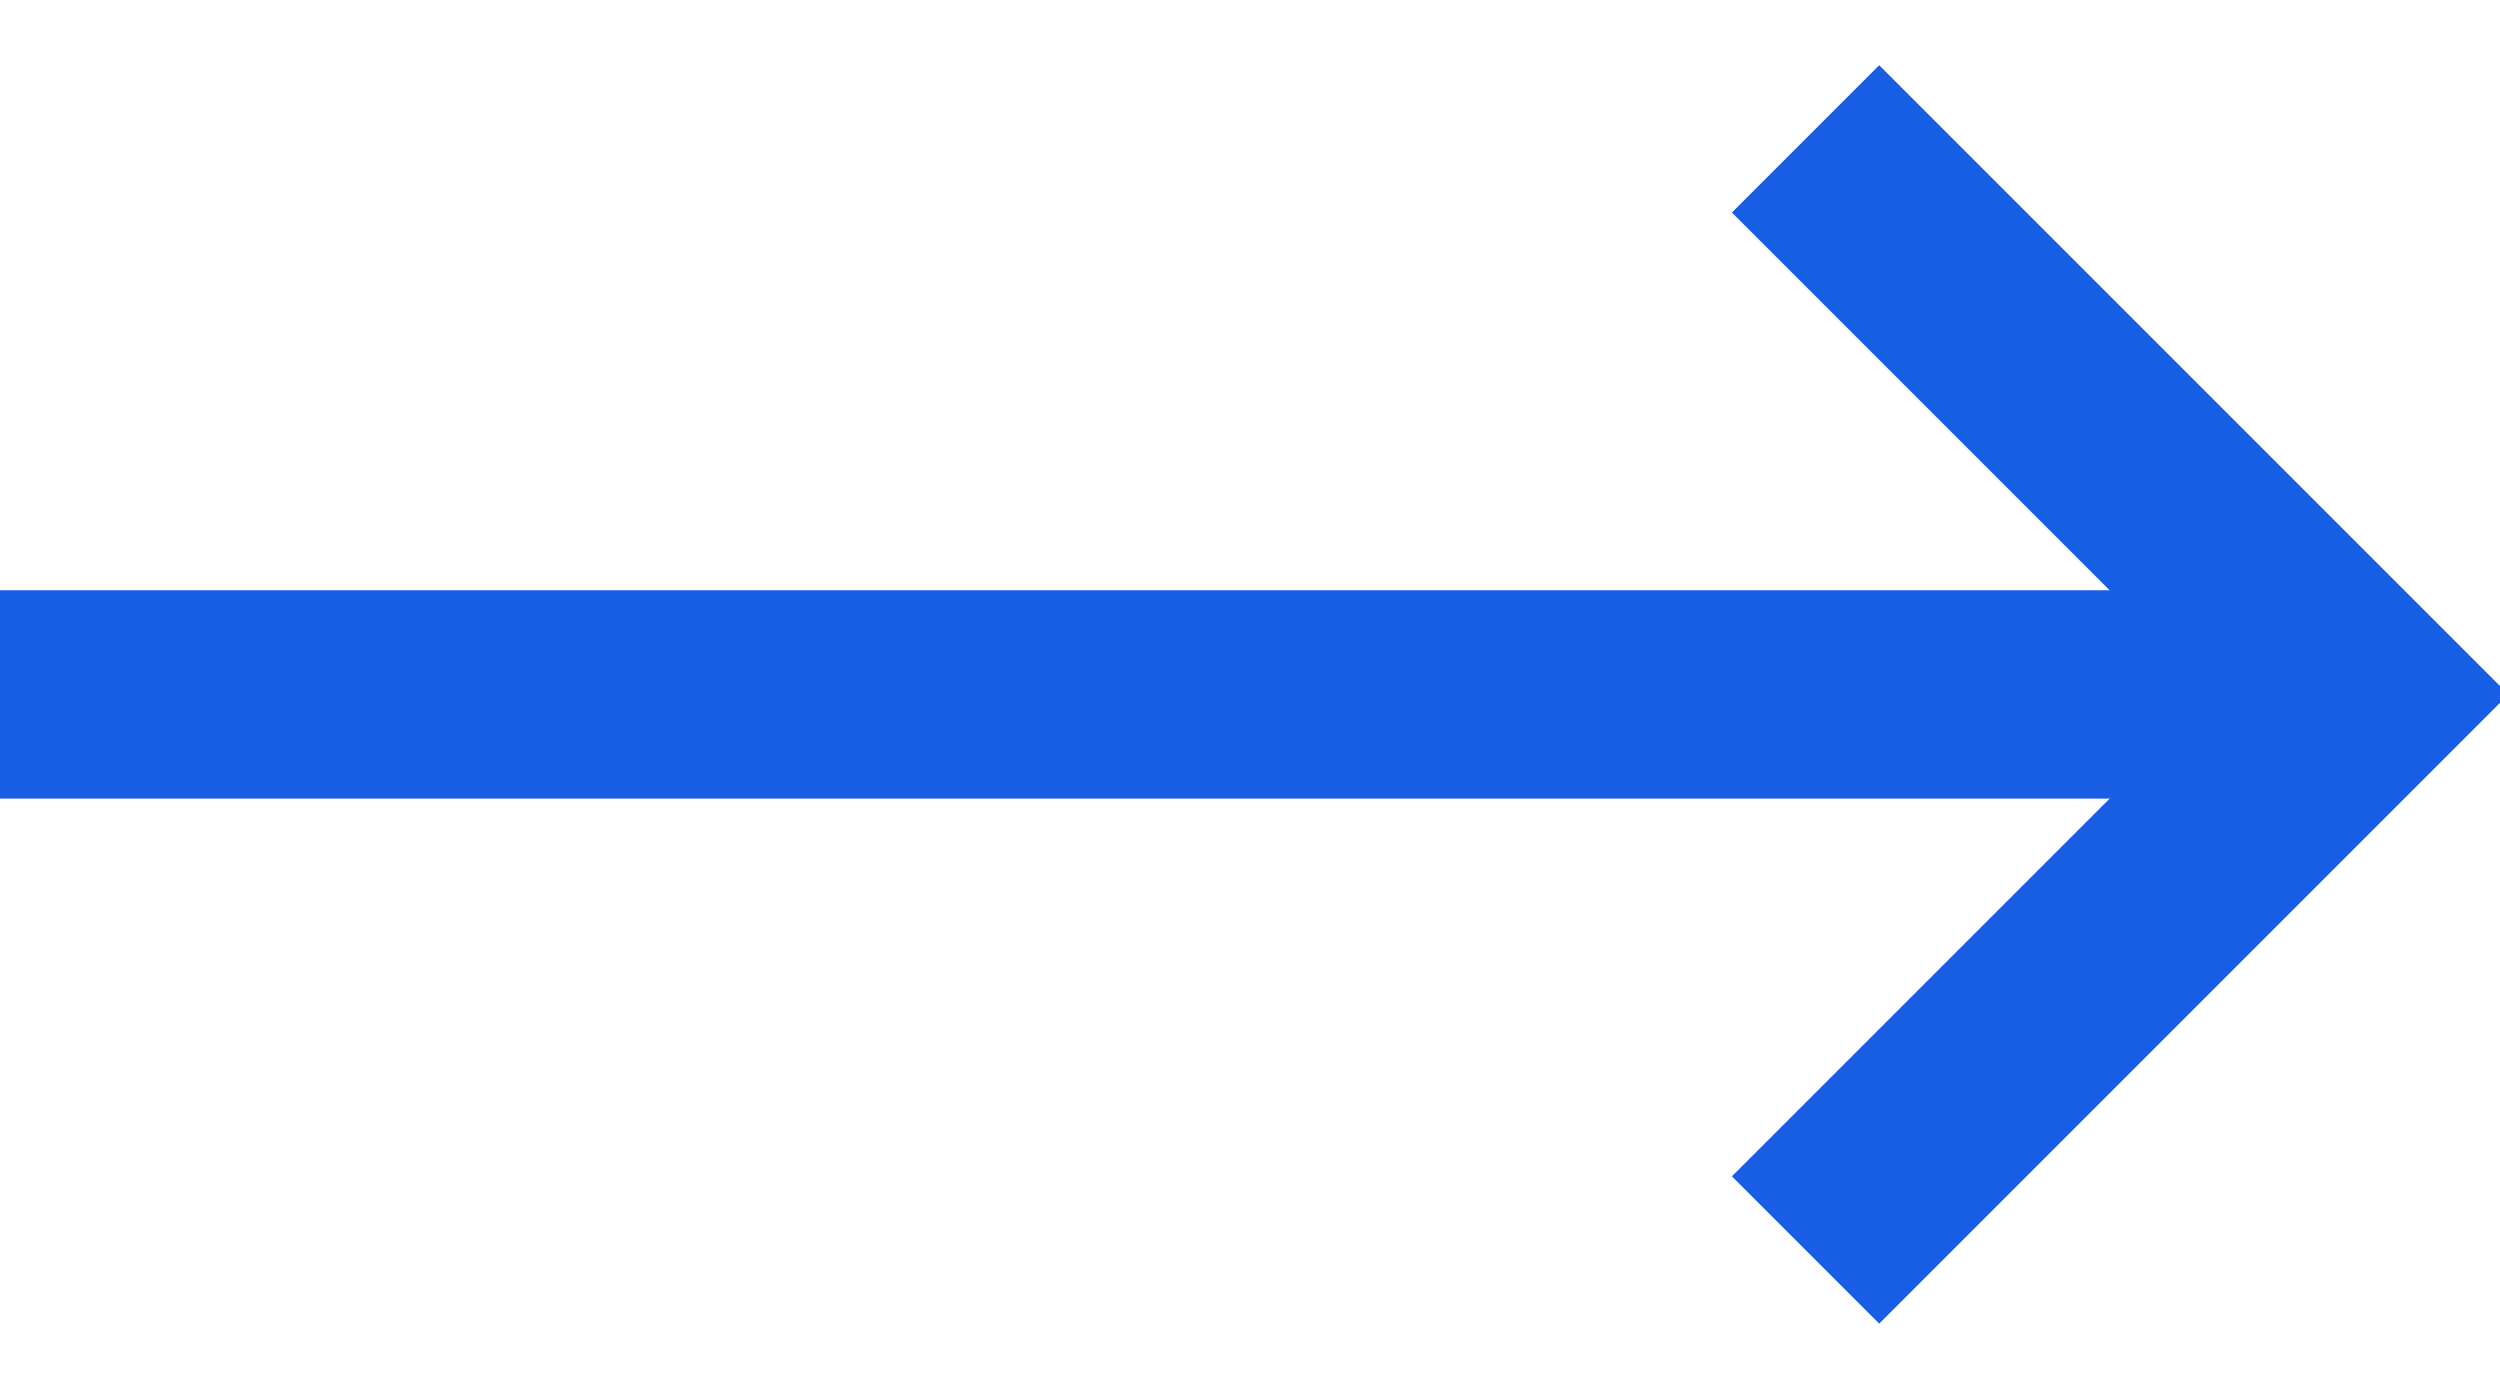
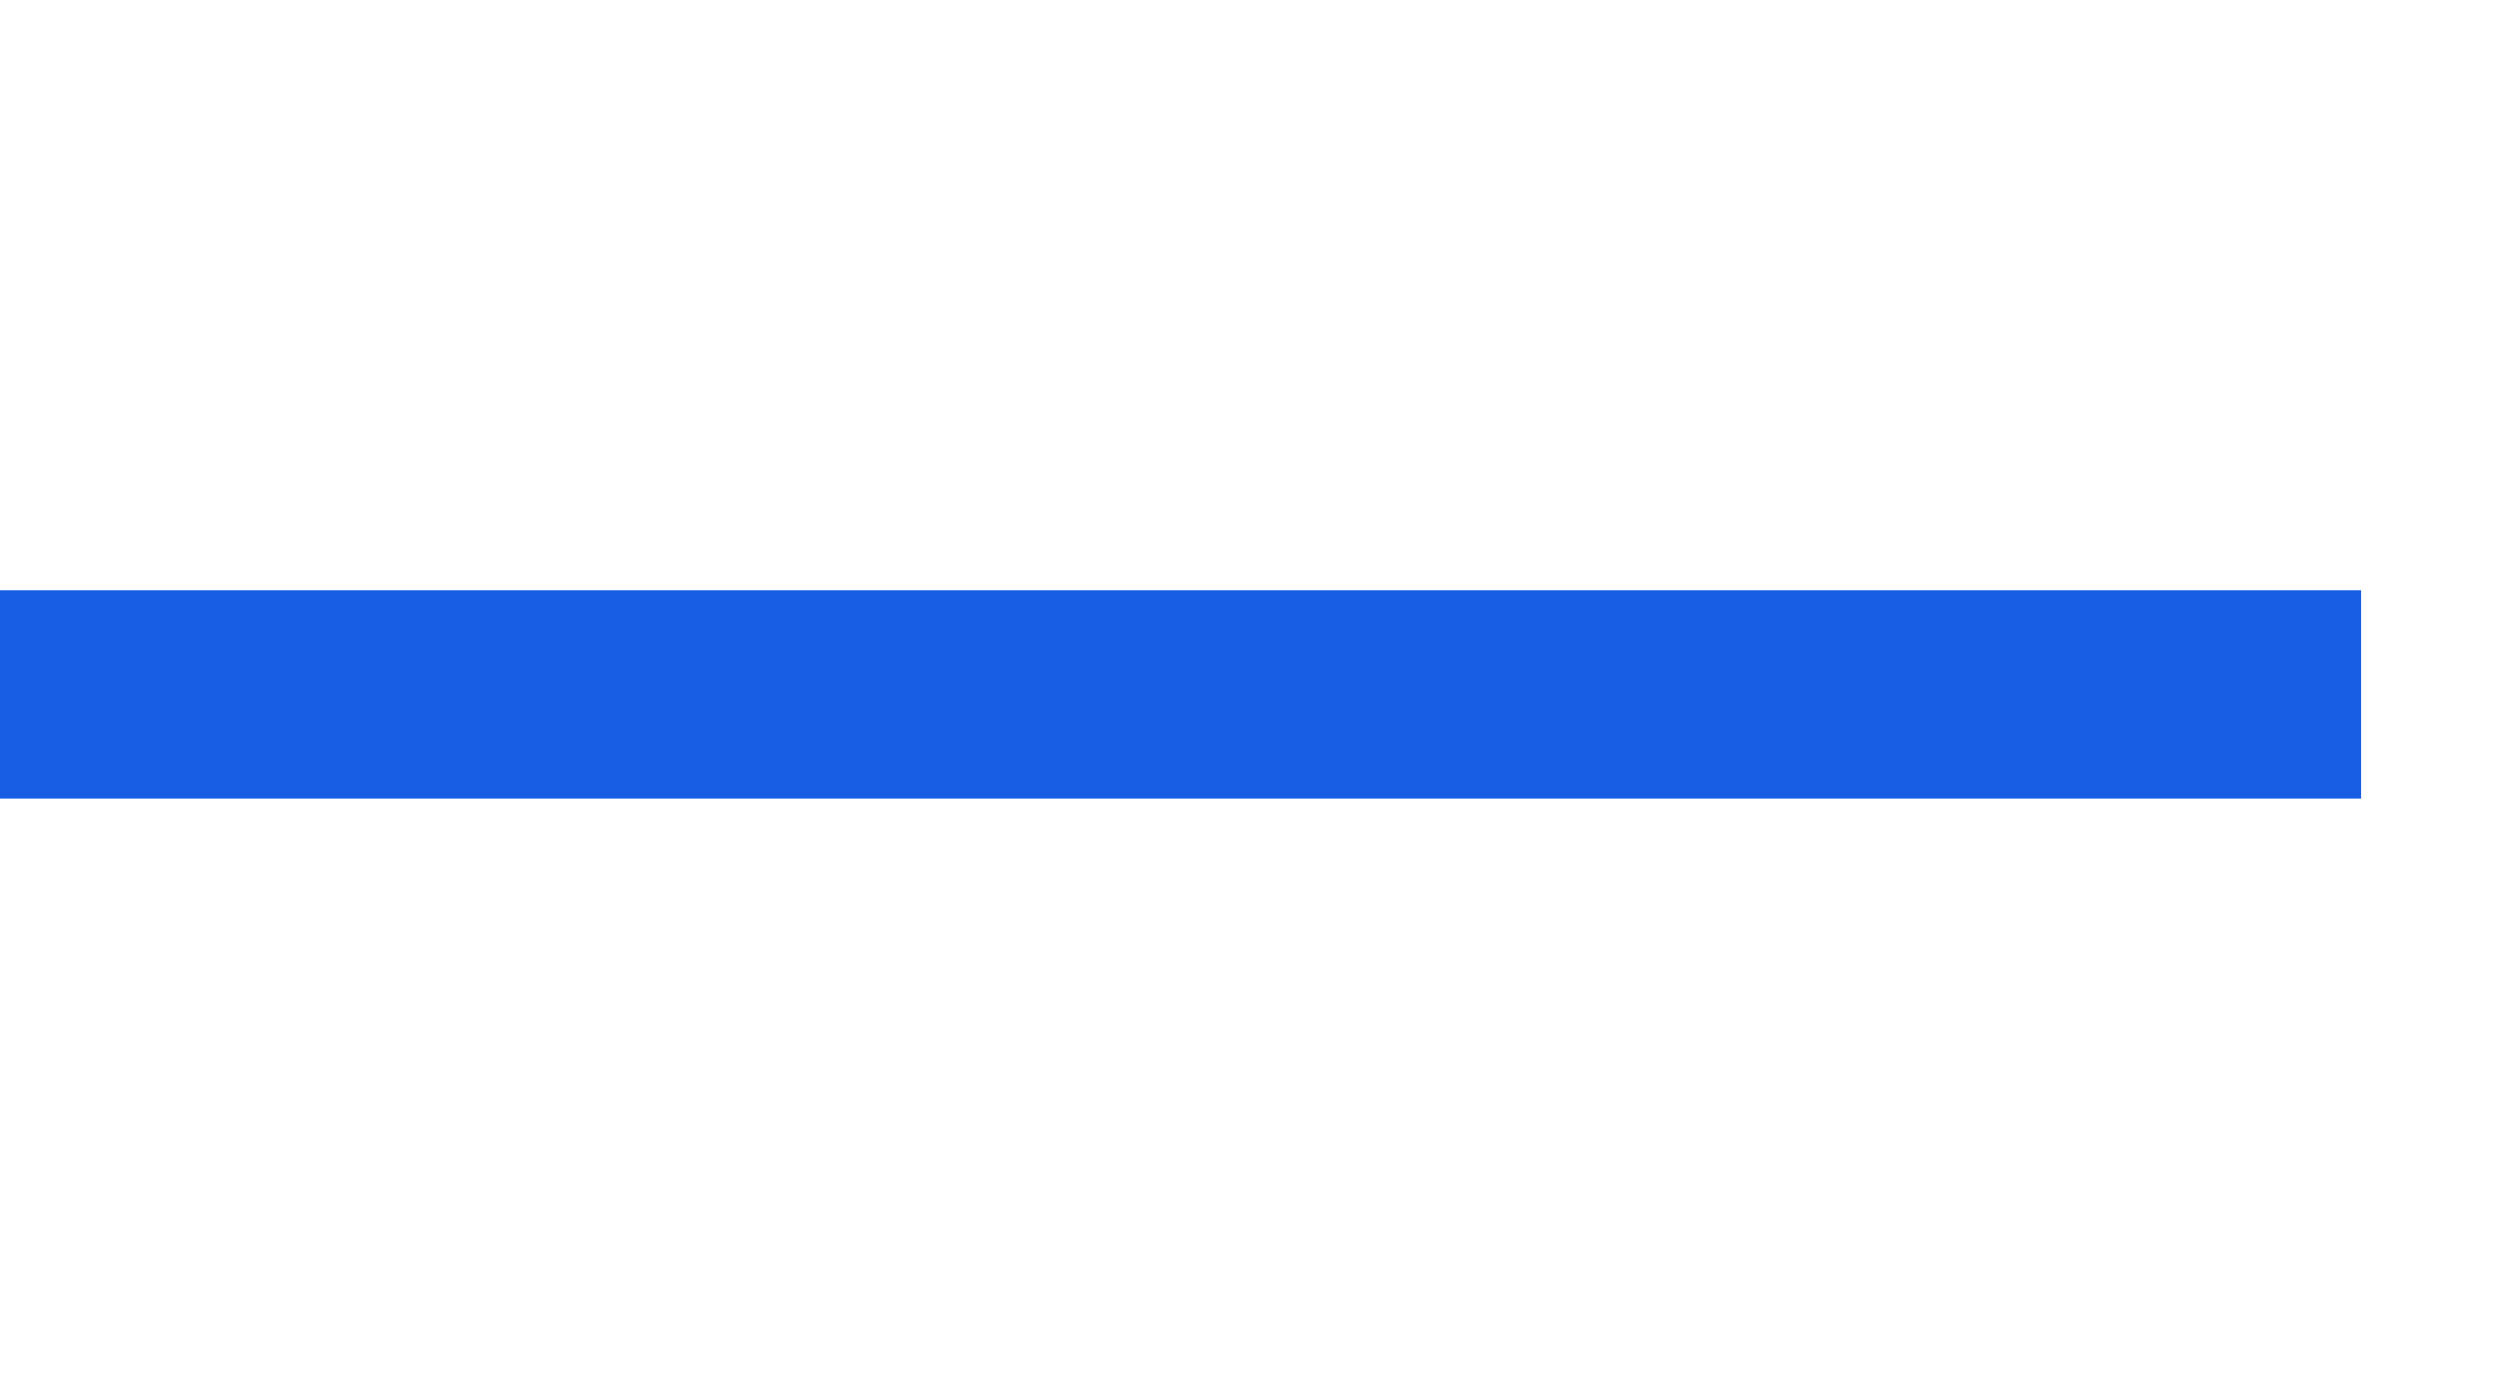
<svg xmlns="http://www.w3.org/2000/svg" width="18px" height="10px" viewBox="0 0 18 10" version="1.1">
  <title>Functional UI / Hyperlink Arrow / Positive</title>
  <desc>Created with Sketch.</desc>
  <defs />
  <g id="1.-Homepage" stroke="none" stroke-width="1" fill="none" fill-rule="evenodd">
    <g id="Homepage" transform="translate(-337, -2062)" stroke="#185EE5">
      <g id="Featured-Items" transform="translate(0, 1662)">
        <g id="Featured-Articles" transform="translate(20, 355)">
          <g id="Functional-UI-/-Hyperlink-Arrow-/-Positive" transform="translate(317, 45)">
            <g id="Arrow" transform="translate(8.5, 5) rotate(-180) translate(-8.5, -5) translate(0, 1)">
-               <polyline id="Stroke-1" stroke-width="1.5" points="4 0 0 4 4 8" />
              <path d="M0,4 L17,4" id="Stroke-3" stroke-width="1.5" />
            </g>
          </g>
        </g>
      </g>
    </g>
  </g>
</svg>